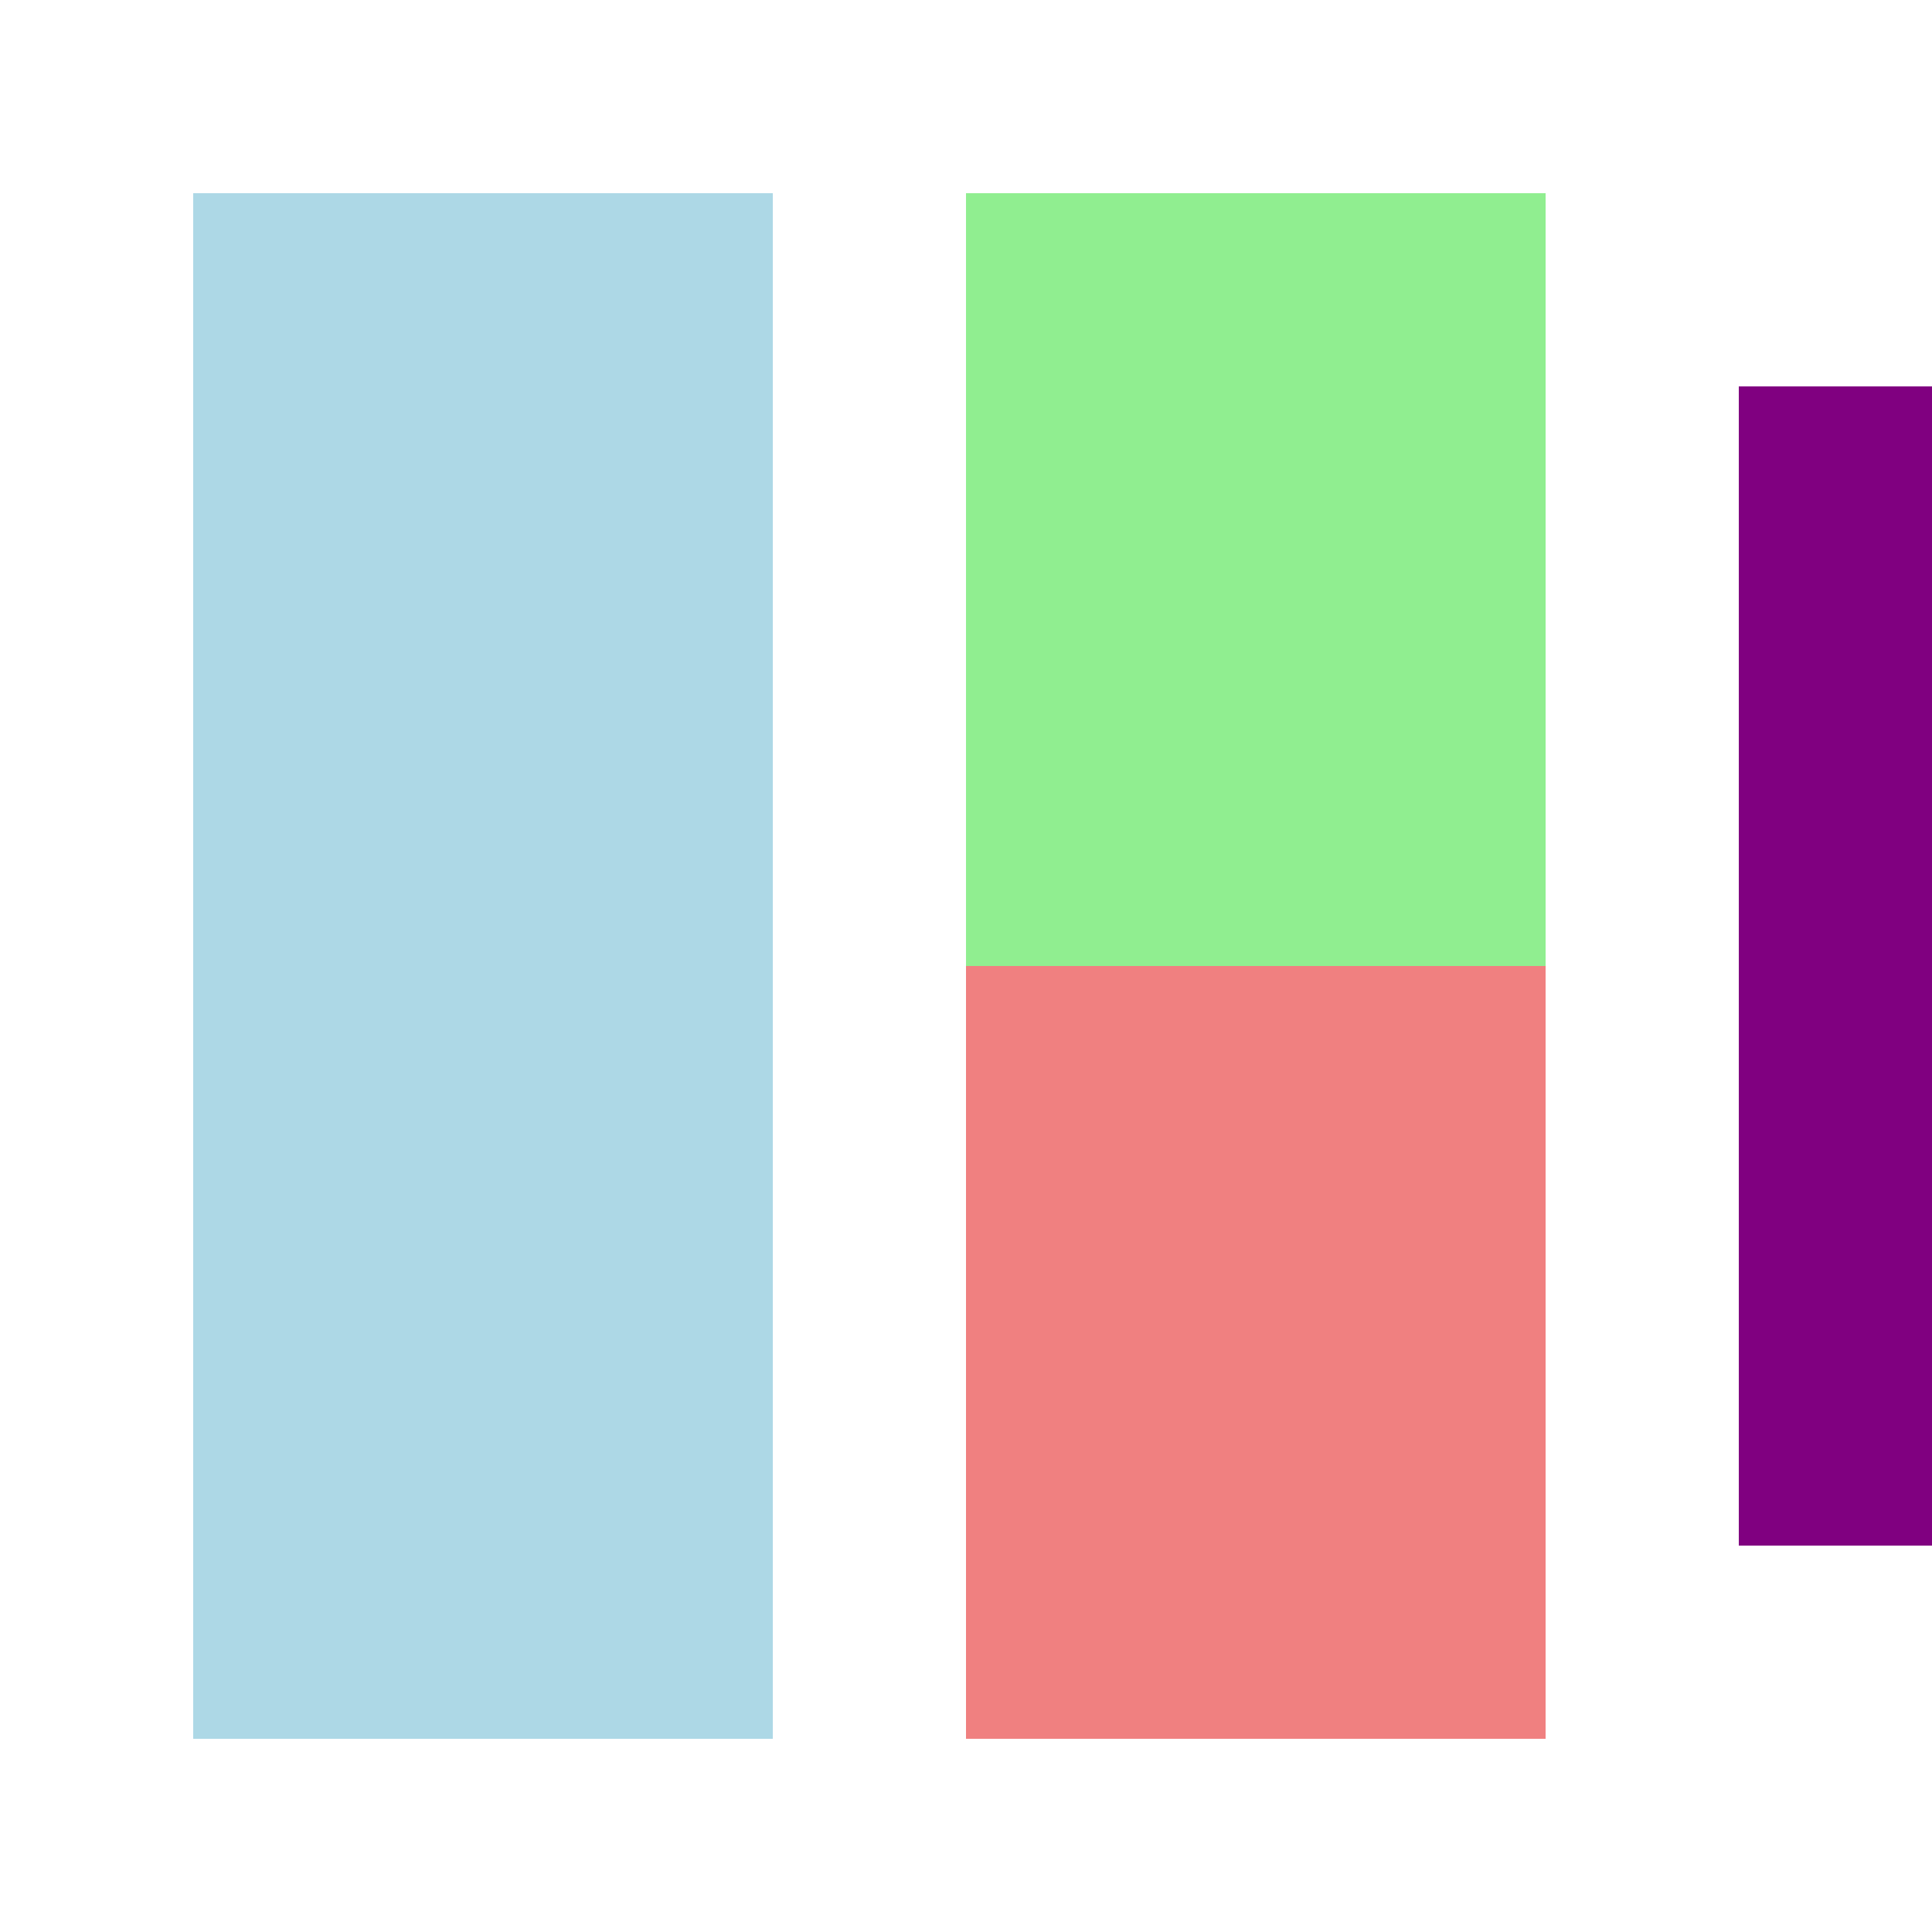
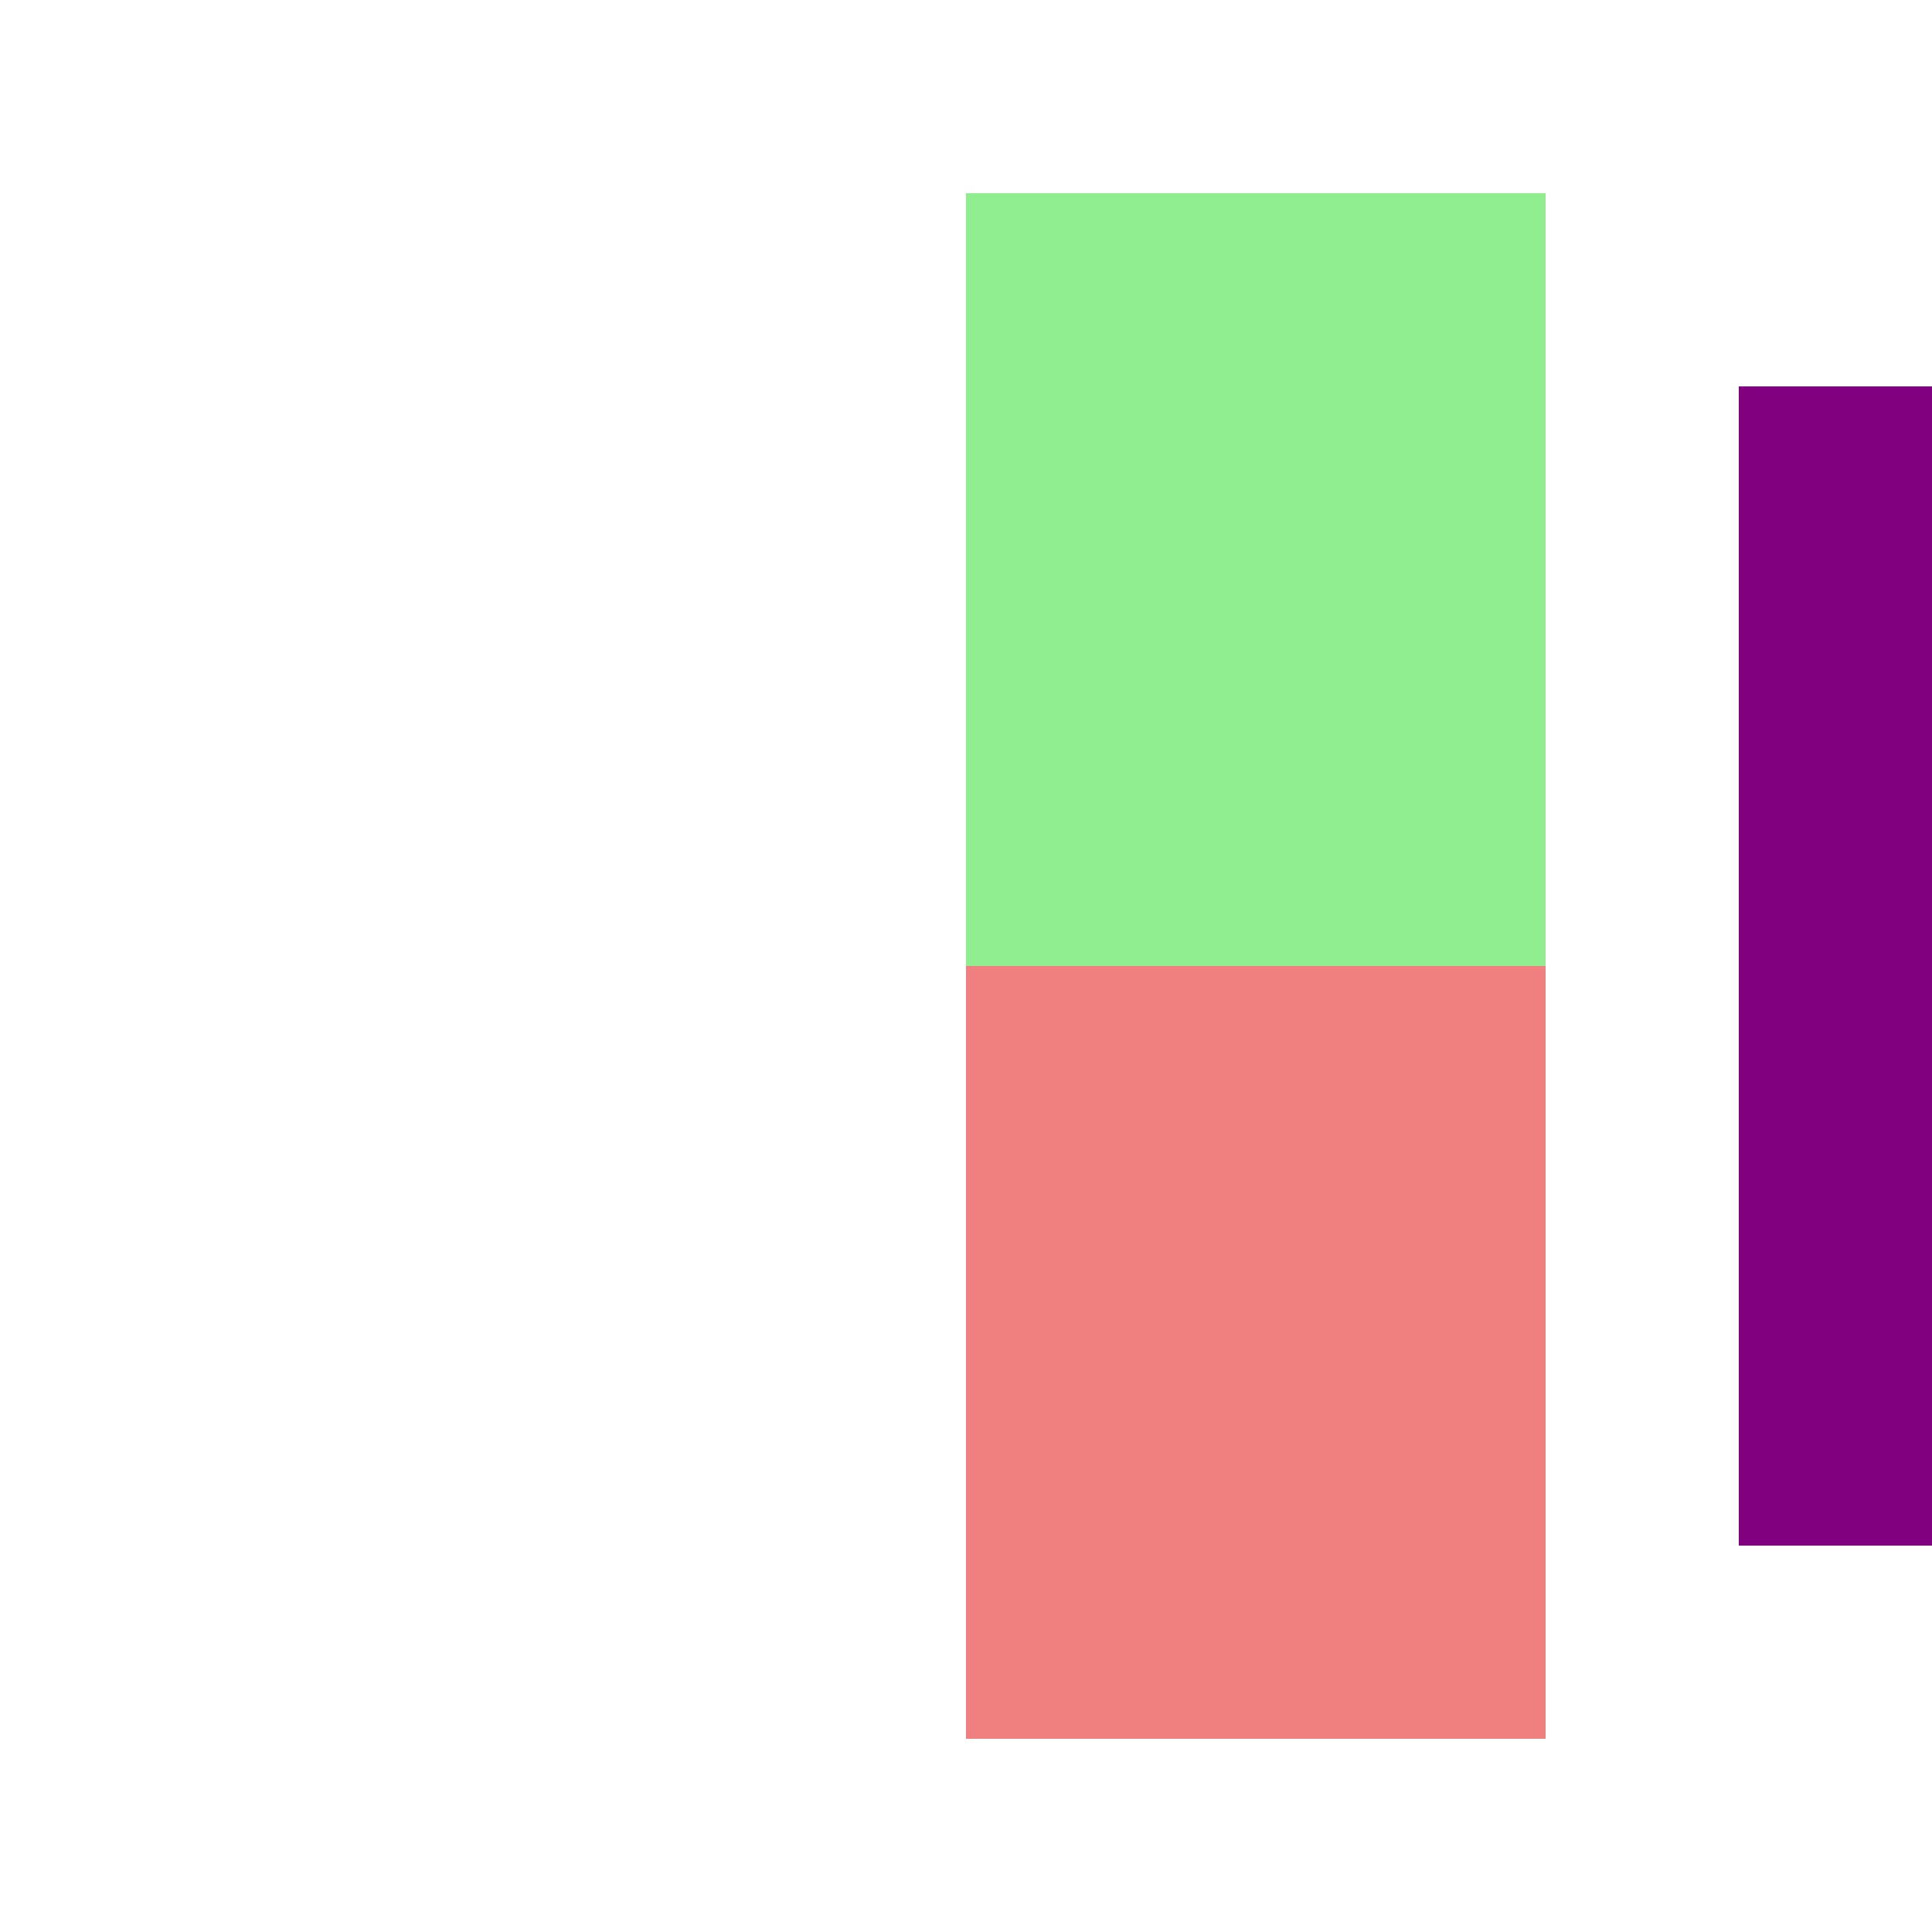
<svg xmlns="http://www.w3.org/2000/svg" width="500" height="500">
  <defs />
  <g>
-     <rect fill="lightblue" stroke="none" x="50" y="50" width="150" height="400" />
    <rect fill="lightgreen" stroke="none" x="250" y="50" width="150" height="200" />
    <rect fill="lightcoral" stroke="none" x="250" y="250" width="150" height="200" />
    <rect fill="purple" stroke="none" x="450" y="100" width="50" height="300" />
    <rect fill="orange" stroke="none" x="500" y="150" width="50" height="200" />
  </g>
</svg>